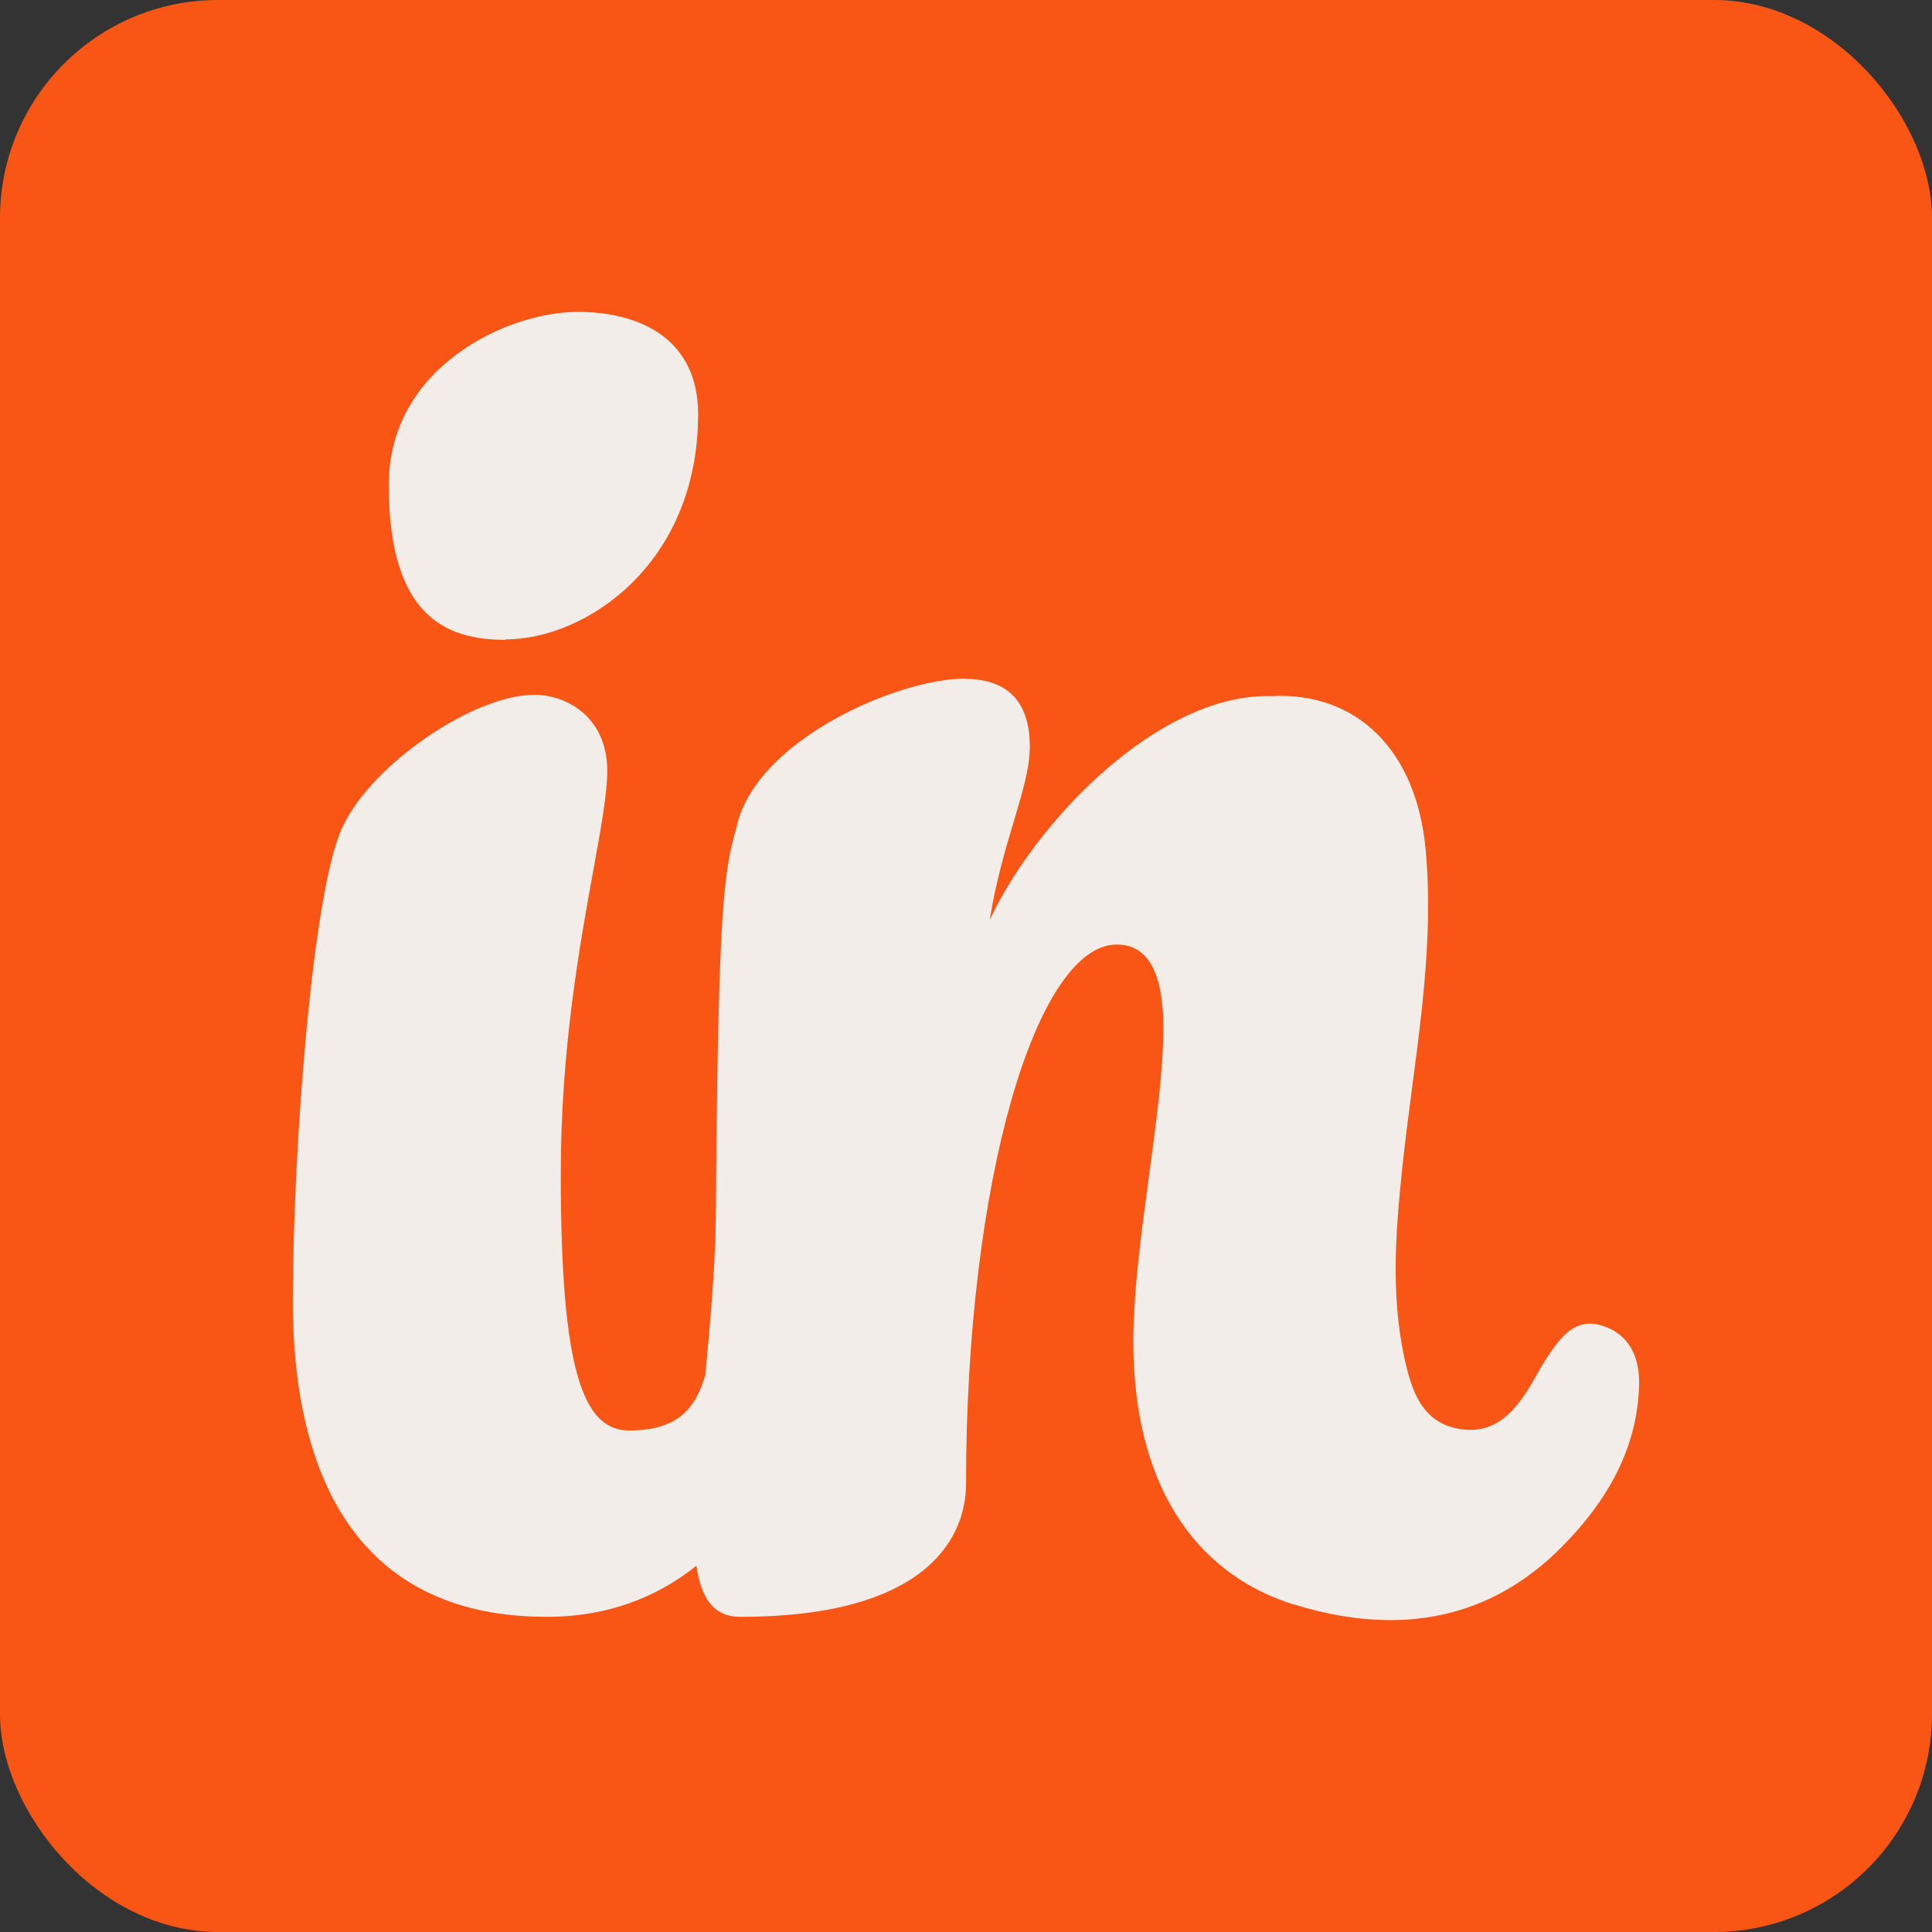
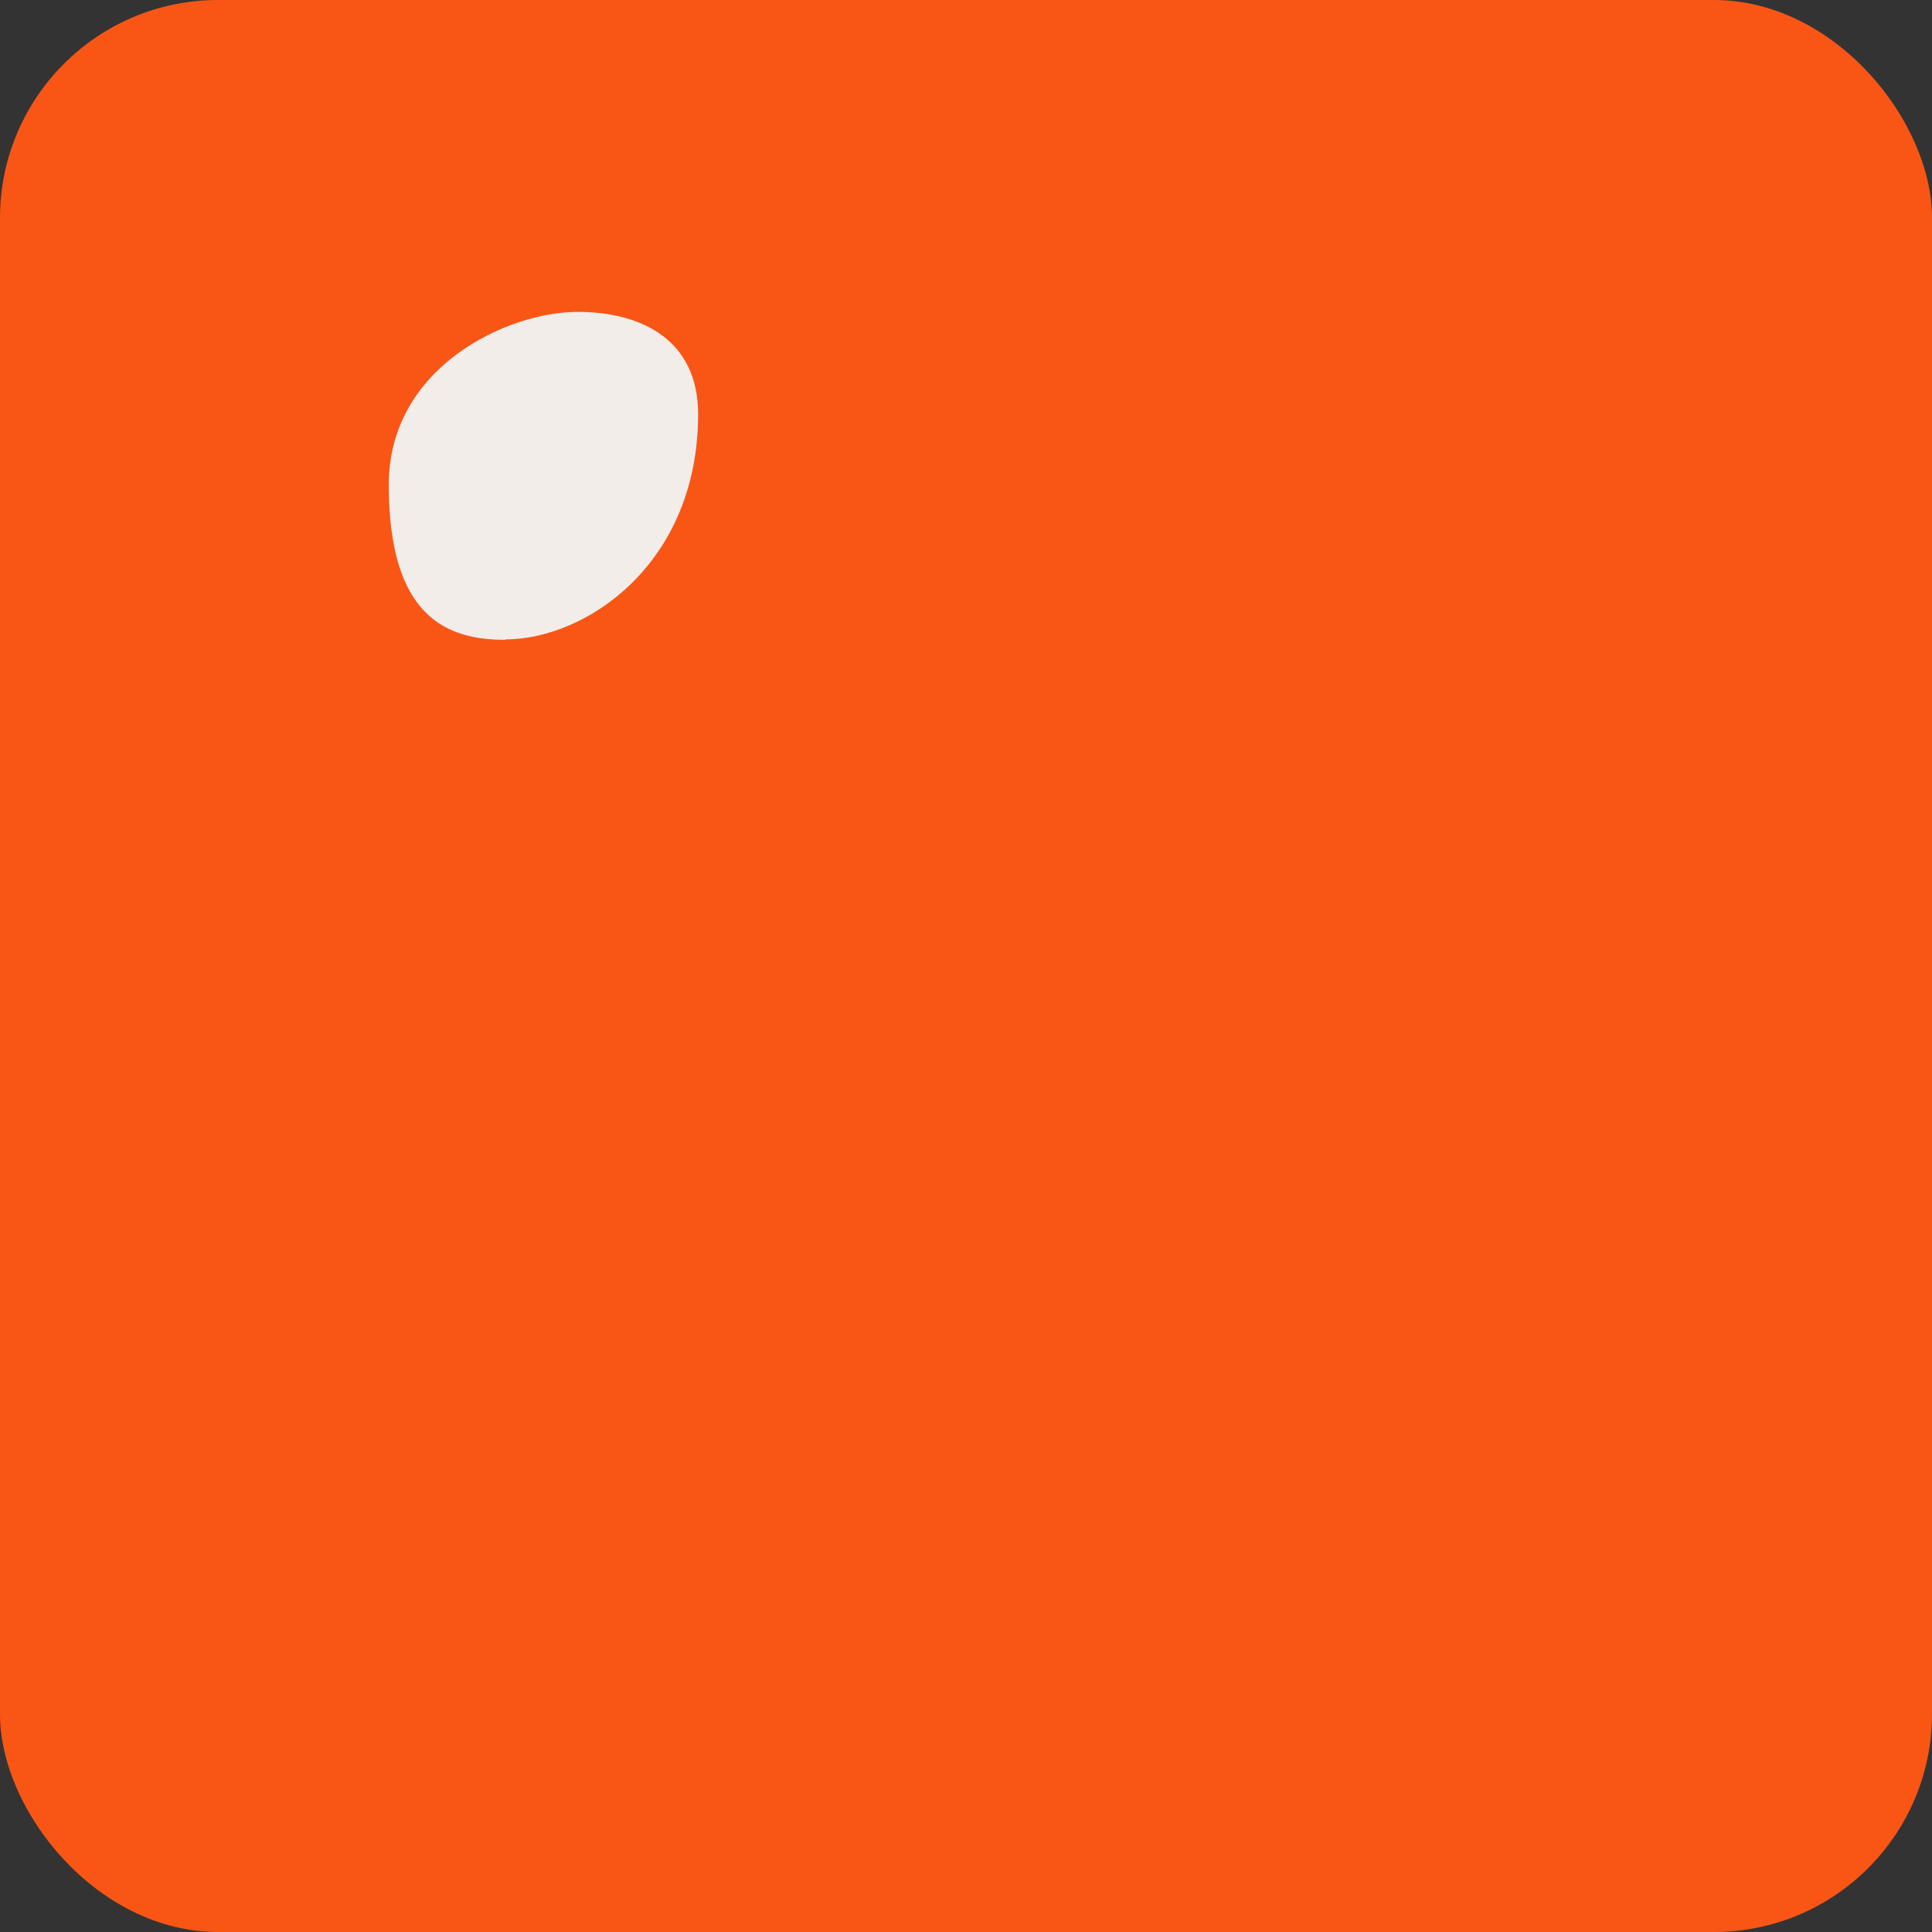
<svg xmlns="http://www.w3.org/2000/svg" id="a" viewBox="0 0 442 442">
  <rect x="0" y="0" width="442" height="442" fill="#333333" stroke="none" />
  <rect width="442" height="442" rx="49.884" ry="49.884" style="fill:#f95616; stroke-width:0px;" />
-   <path d="M374.99,316.9c-.415,14.785-7.503,26.636-17.471,36.78-16.738,17.043-37.279,20.282-59.398,13.993-.681-.195-1.35-.396-2.005-.61l-.006.058c-23.91-7.45-36.819-29.011-36.819-60.164,0-11.475,1.837-25.013,3.602-38.11,1.661-12.279,3.264-24.176,3.264-33.625,0-7.211-1.136-13.013-3.998-16.264l-.013-.007c-1.609-1.843-3.784-2.869-6.62-2.869-18.374,0-34.515,53.855-34.515,123.365,0,11.591-8.035,29.803-49.39,30.432h-.006c-.733.013-1.48.02-2.233.02-4.329,0-6.996-2.122-8.573-5.912-.681-1.629-1.162-3.57-1.48-5.783-3.66,2.921-7.782,5.471-12.435,7.438-6.282,2.661-13.512,4.258-21.794,4.258-1.811,0-3.576-.058-5.29-.169-7.762-.5-14.518-2.123-20.366-4.705-23.709-10.449-32.444-36.585-32.444-67.342,0-34.807,4.543-94.847,11.507-108.769,6.86-14.311,29.965-29.965,43.789-29.965,1.473,0,3.018.201,4.543.63,6.179,1.707,12.085,6.996,12.085,16.764,0,5.218-1.389,12.876-3.167,22.651-3.128,17.231-7.464,41.024-7.464,69.588,0,44.769,5.03,58.684,15.661,58.684,1.519,0,2.901-.097,4.154-.279.026,0,.045-.006.065-.006,8.911-1.311,11.494-6.88,13.188-12.377l.052-.545c1.045-11.254,2.174-23.339,2.362-35.423.48-71.249,1.837-79.083,4.641-89.045,1.889-9.287,9.794-17.225,19.23-23.118,4.641-2.908,9.657-5.315,14.505-7.146.019-.006.033-.013.052-.019,6.931-2.603,13.519-4.03,18.224-4.03,4.634,0,8.197,1.084,10.702,3.264,2.992,2.583,4.478,6.717,4.478,12.39,0,3.738-1.077,8.087-2.544,13.143-.318,1.116-.662,2.265-1.019,3.453-.026.104-.058.208-.091.311-1.921,6.438-4.154,13.921-5.53,22.644,2.966-6.335,7.276-13.162,12.513-19.698l.006-.007c13.383-16.712,32.795-31.542,51-31.542.338,0,.675,0,1.006.013,19.159-.98,33.106,12.058,35.216,35.203,2.226,24.494-2.81,48.508-5.348,72.677-1.635,15.615-2.81,31.185,1.22,46.632,1.694,6.503,4.588,12.007,12.052,13.175,7.522,1.175,11.857-3.355,15.46-8.976,1.558-2.44,2.836-5.062,4.439-7.47,2.953-4.439,6.302-9.106,12.442-7.243,6.347,1.928,8.742,7.334,8.56,13.655Z" style="fill:#f2ede9; stroke-width:0px;" />
  <path d="M115.628,146.377c-13.342,0-26.684-5.124-26.684-35.482,0-26.877,27.07-39.542,43.216-39.542,14.695,0,27.554,6.478,27.554,23.397,0,34.321-25.717,51.53-44.086,51.53v.097Z" style="fill:#f2ede9; stroke-width:0px;" />
</svg>